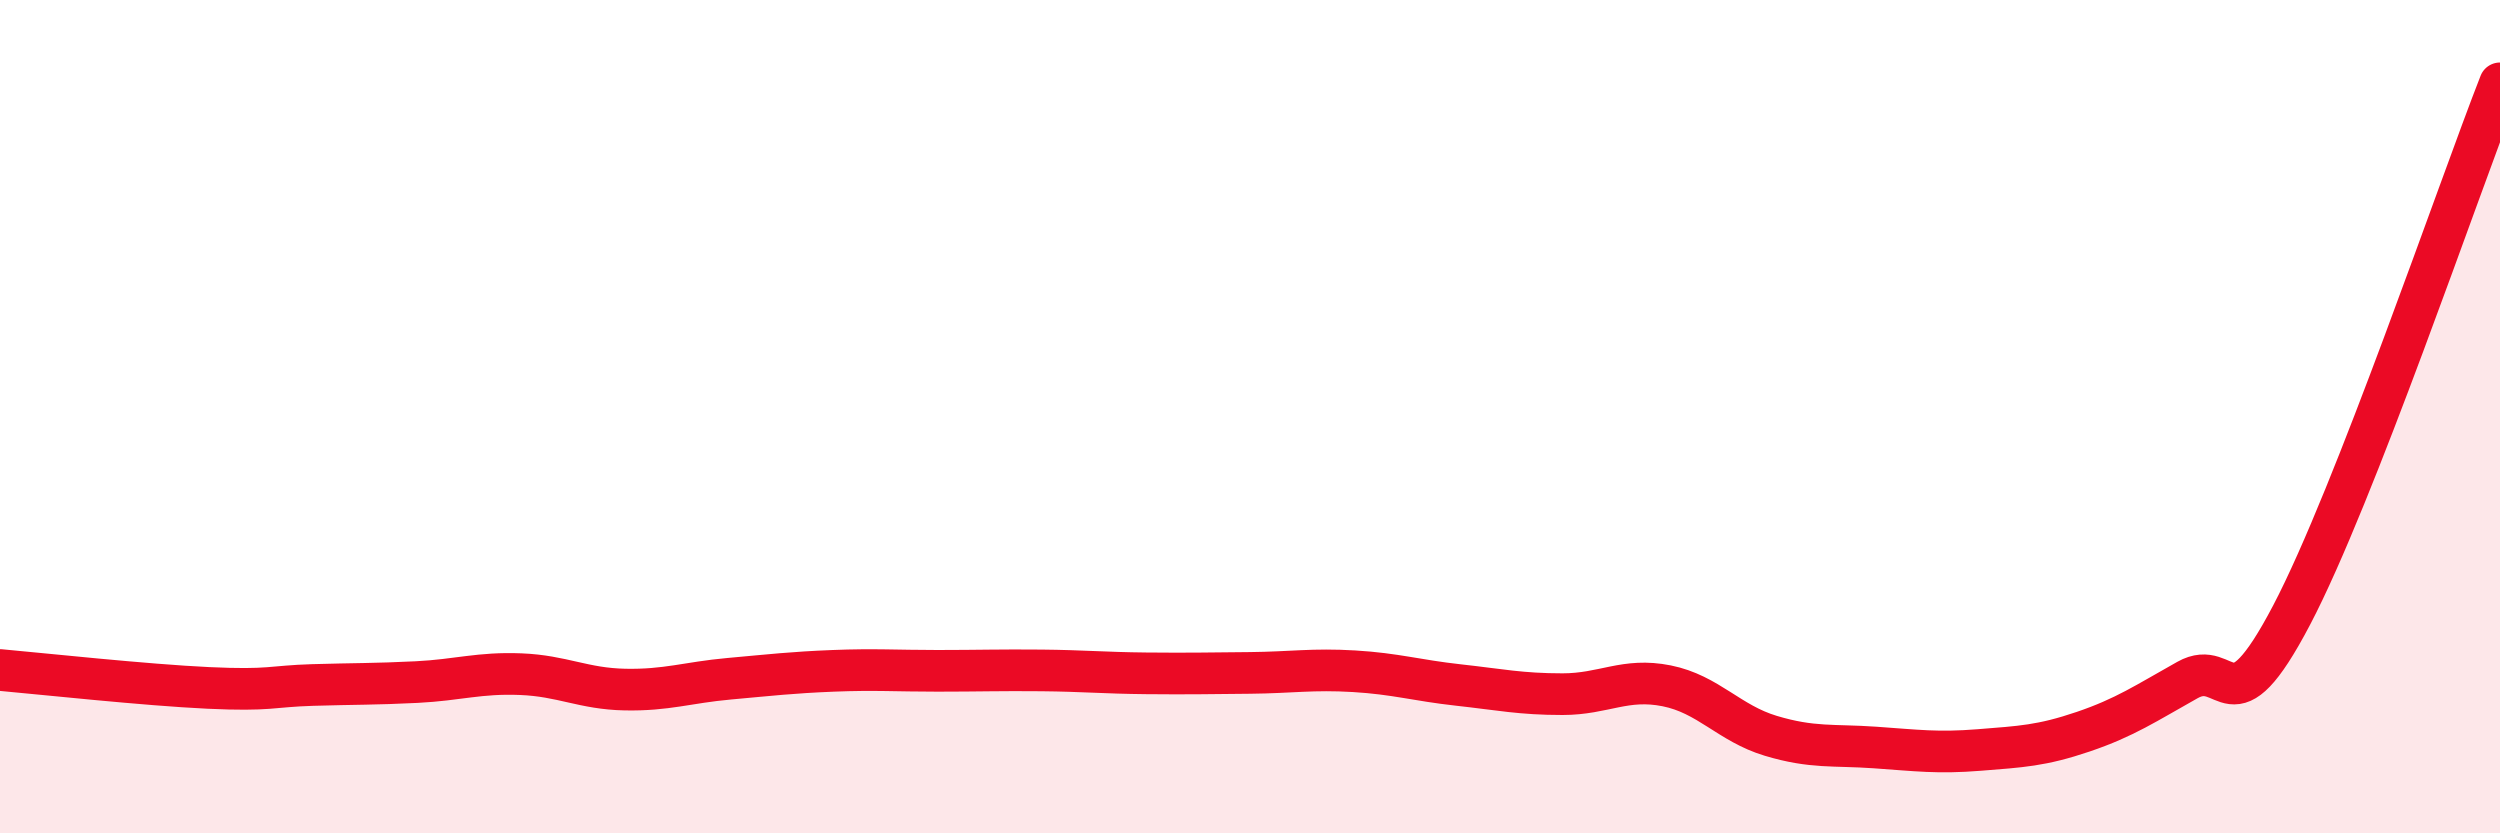
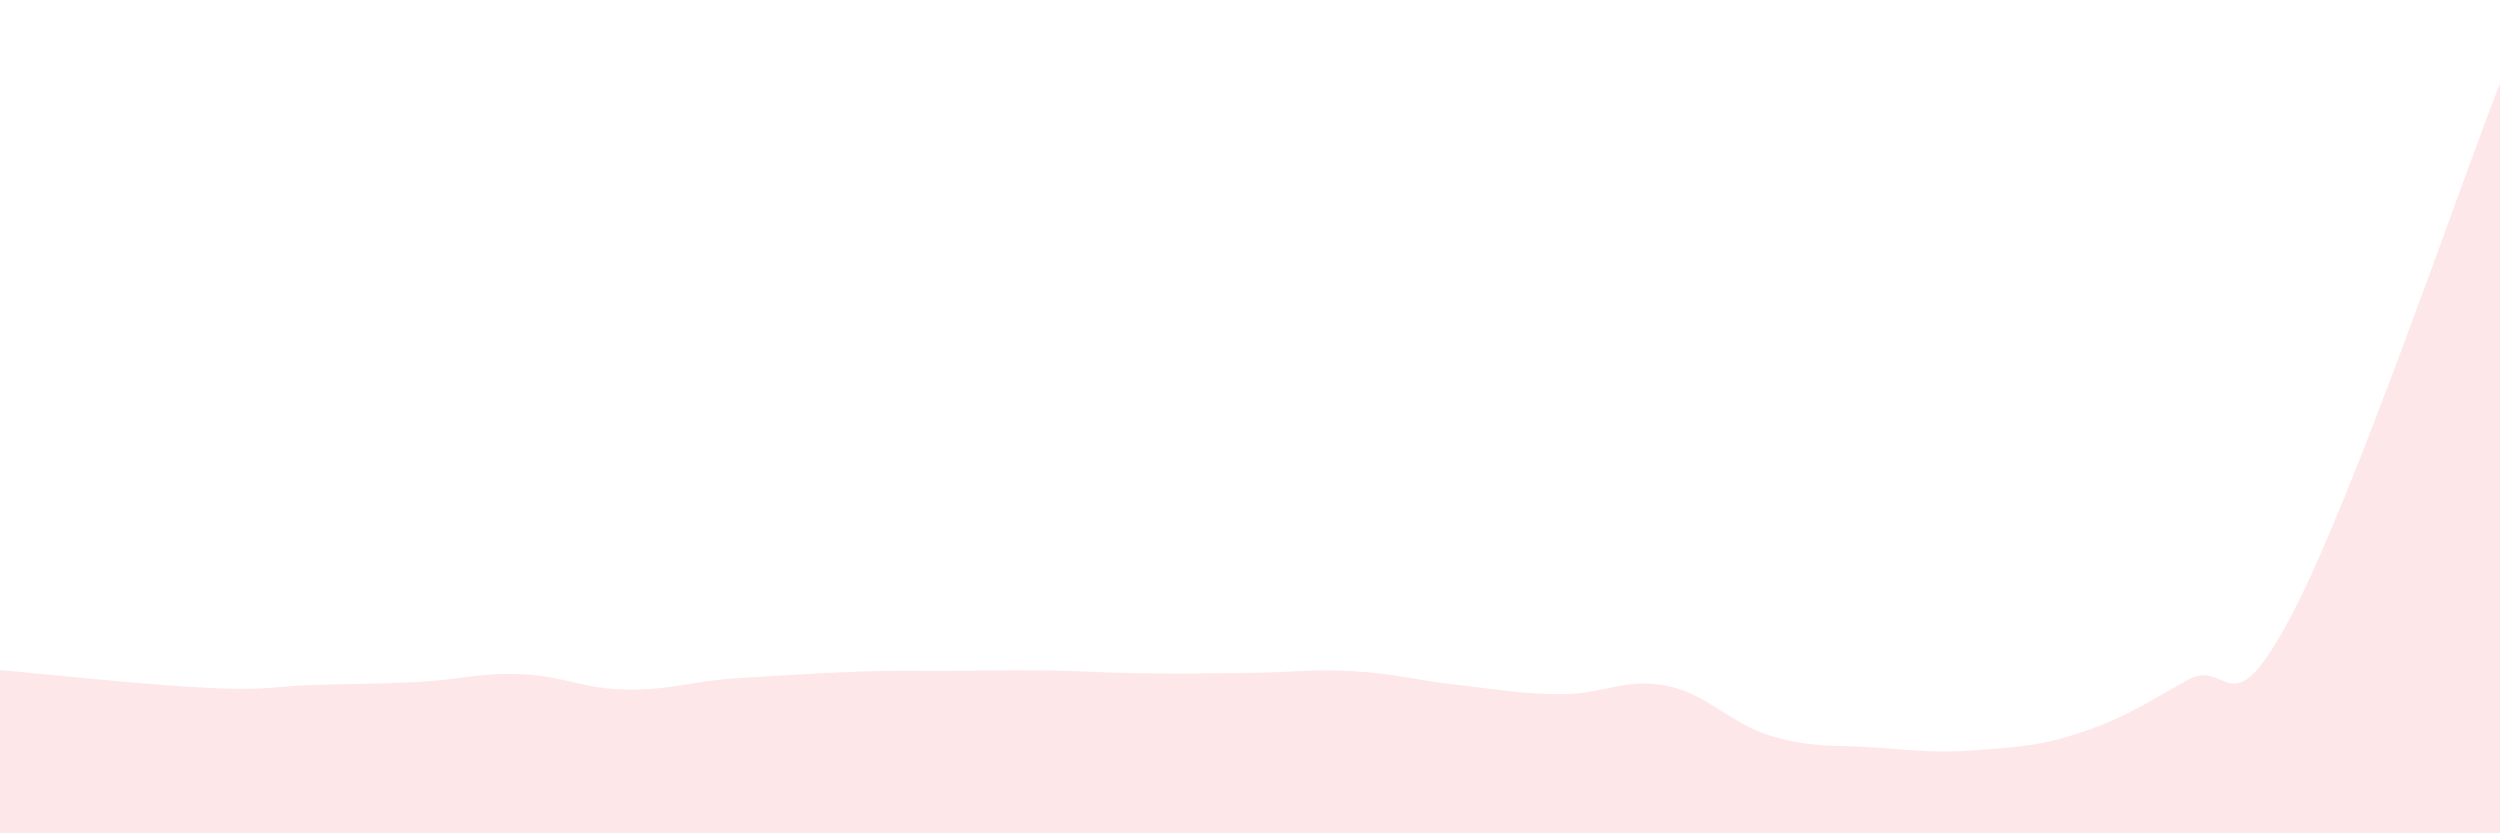
<svg xmlns="http://www.w3.org/2000/svg" width="60" height="20" viewBox="0 0 60 20">
-   <path d="M 0,16.08 C 1,16.17 3.5,16.44 5,16.51 C 6.5,16.58 6.5,16.47 7.5,16.44 C 8.5,16.41 9,16.42 10,16.37 C 11,16.32 11.5,16.14 12.5,16.18 C 13.5,16.22 14,16.53 15,16.55 C 16,16.57 16.5,16.38 17.5,16.29 C 18.5,16.2 19,16.14 20,16.1 C 21,16.06 21.5,16.1 22.5,16.1 C 23.5,16.1 24,16.08 25,16.09 C 26,16.1 26.5,16.15 27.5,16.16 C 28.5,16.17 29,16.16 30,16.15 C 31,16.14 31.5,16.05 32.5,16.11 C 33.5,16.17 34,16.33 35,16.44 C 36,16.55 36.5,16.66 37.5,16.66 C 38.5,16.66 39,16.26 40,16.46 C 41,16.66 41.5,17.36 42.5,17.66 C 43.5,17.96 44,17.87 45,17.94 C 46,18.01 46.5,18.08 47.5,18 C 48.5,17.92 49,17.9 50,17.56 C 51,17.22 51.5,16.88 52.5,16.32 C 53.5,15.76 53.5,17.62 55,14.76 C 56.5,11.9 59,4.55 60,2L60 20L0 20Z" fill="#EB0A25" opacity="0.1" stroke-linecap="round" stroke-linejoin="round" />
-   <path d="M 0,16.08 C 1,16.17 3.5,16.44 5,16.51 C 6.5,16.58 6.5,16.47 7.5,16.44 C 8.5,16.41 9,16.42 10,16.37 C 11,16.32 11.5,16.14 12.5,16.18 C 13.5,16.22 14,16.53 15,16.55 C 16,16.57 16.5,16.38 17.5,16.29 C 18.5,16.2 19,16.14 20,16.1 C 21,16.06 21.5,16.1 22.5,16.1 C 23.5,16.1 24,16.08 25,16.09 C 26,16.1 26.5,16.15 27.5,16.16 C 28.5,16.17 29,16.16 30,16.15 C 31,16.14 31.5,16.05 32.5,16.11 C 33.5,16.17 34,16.33 35,16.44 C 36,16.55 36.5,16.66 37.5,16.66 C 38.5,16.66 39,16.26 40,16.46 C 41,16.66 41.5,17.36 42.5,17.66 C 43.5,17.96 44,17.87 45,17.94 C 46,18.01 46.5,18.08 47.5,18 C 48.5,17.92 49,17.9 50,17.56 C 51,17.22 51.5,16.88 52.5,16.32 C 53.5,15.76 53.5,17.62 55,14.76 C 56.5,11.9 59,4.55 60,2" stroke="#EB0A25" stroke-width="1" fill="none" stroke-linecap="round" stroke-linejoin="round" />
+   <path d="M 0,16.08 C 1,16.17 3.5,16.44 5,16.51 C 6.5,16.58 6.5,16.47 7.5,16.44 C 8.5,16.41 9,16.42 10,16.37 C 11,16.32 11.5,16.14 12.5,16.18 C 13.5,16.22 14,16.53 15,16.55 C 16,16.57 16.5,16.38 17.5,16.29 C 21,16.06 21.5,16.1 22.5,16.1 C 23.5,16.1 24,16.08 25,16.09 C 26,16.1 26.5,16.15 27.5,16.16 C 28.5,16.17 29,16.16 30,16.15 C 31,16.14 31.5,16.05 32.5,16.11 C 33.5,16.17 34,16.33 35,16.44 C 36,16.55 36.5,16.66 37.5,16.66 C 38.5,16.66 39,16.26 40,16.46 C 41,16.66 41.5,17.36 42.5,17.66 C 43.5,17.96 44,17.87 45,17.94 C 46,18.01 46.5,18.08 47.5,18 C 48.5,17.92 49,17.9 50,17.56 C 51,17.22 51.5,16.88 52.5,16.32 C 53.5,15.76 53.5,17.62 55,14.76 C 56.5,11.9 59,4.55 60,2L60 20L0 20Z" fill="#EB0A25" opacity="0.1" stroke-linecap="round" stroke-linejoin="round" />
</svg>